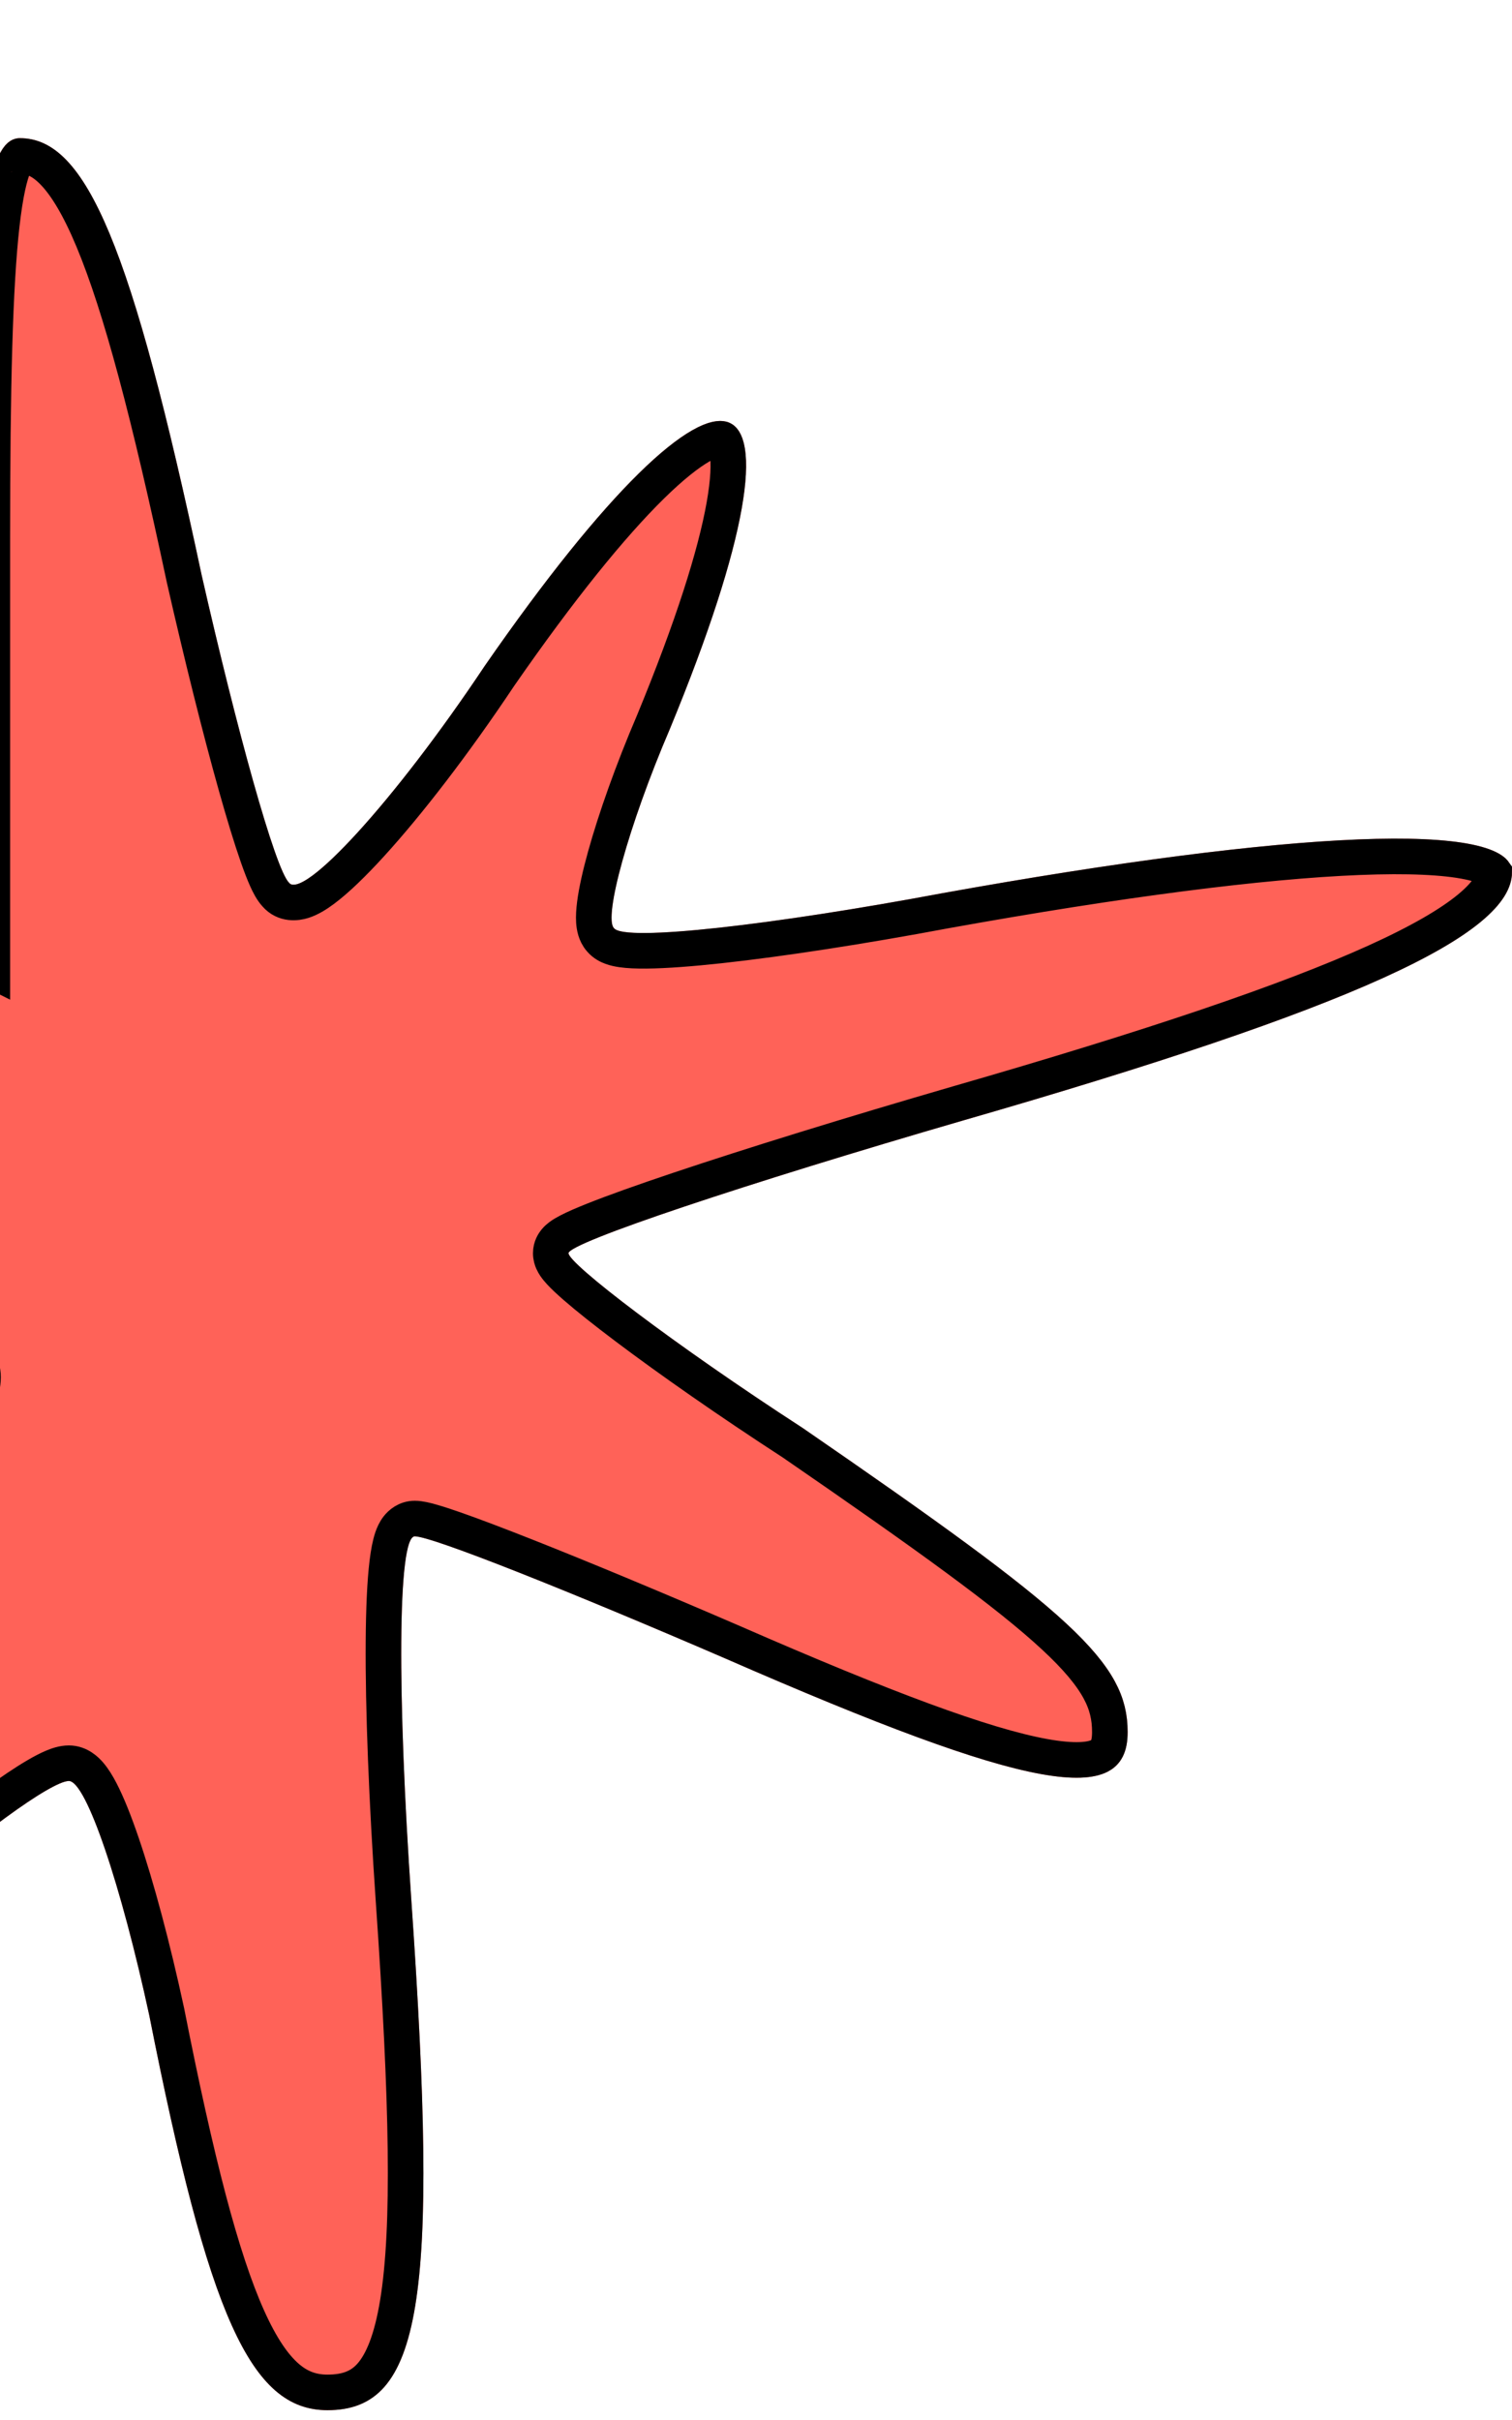
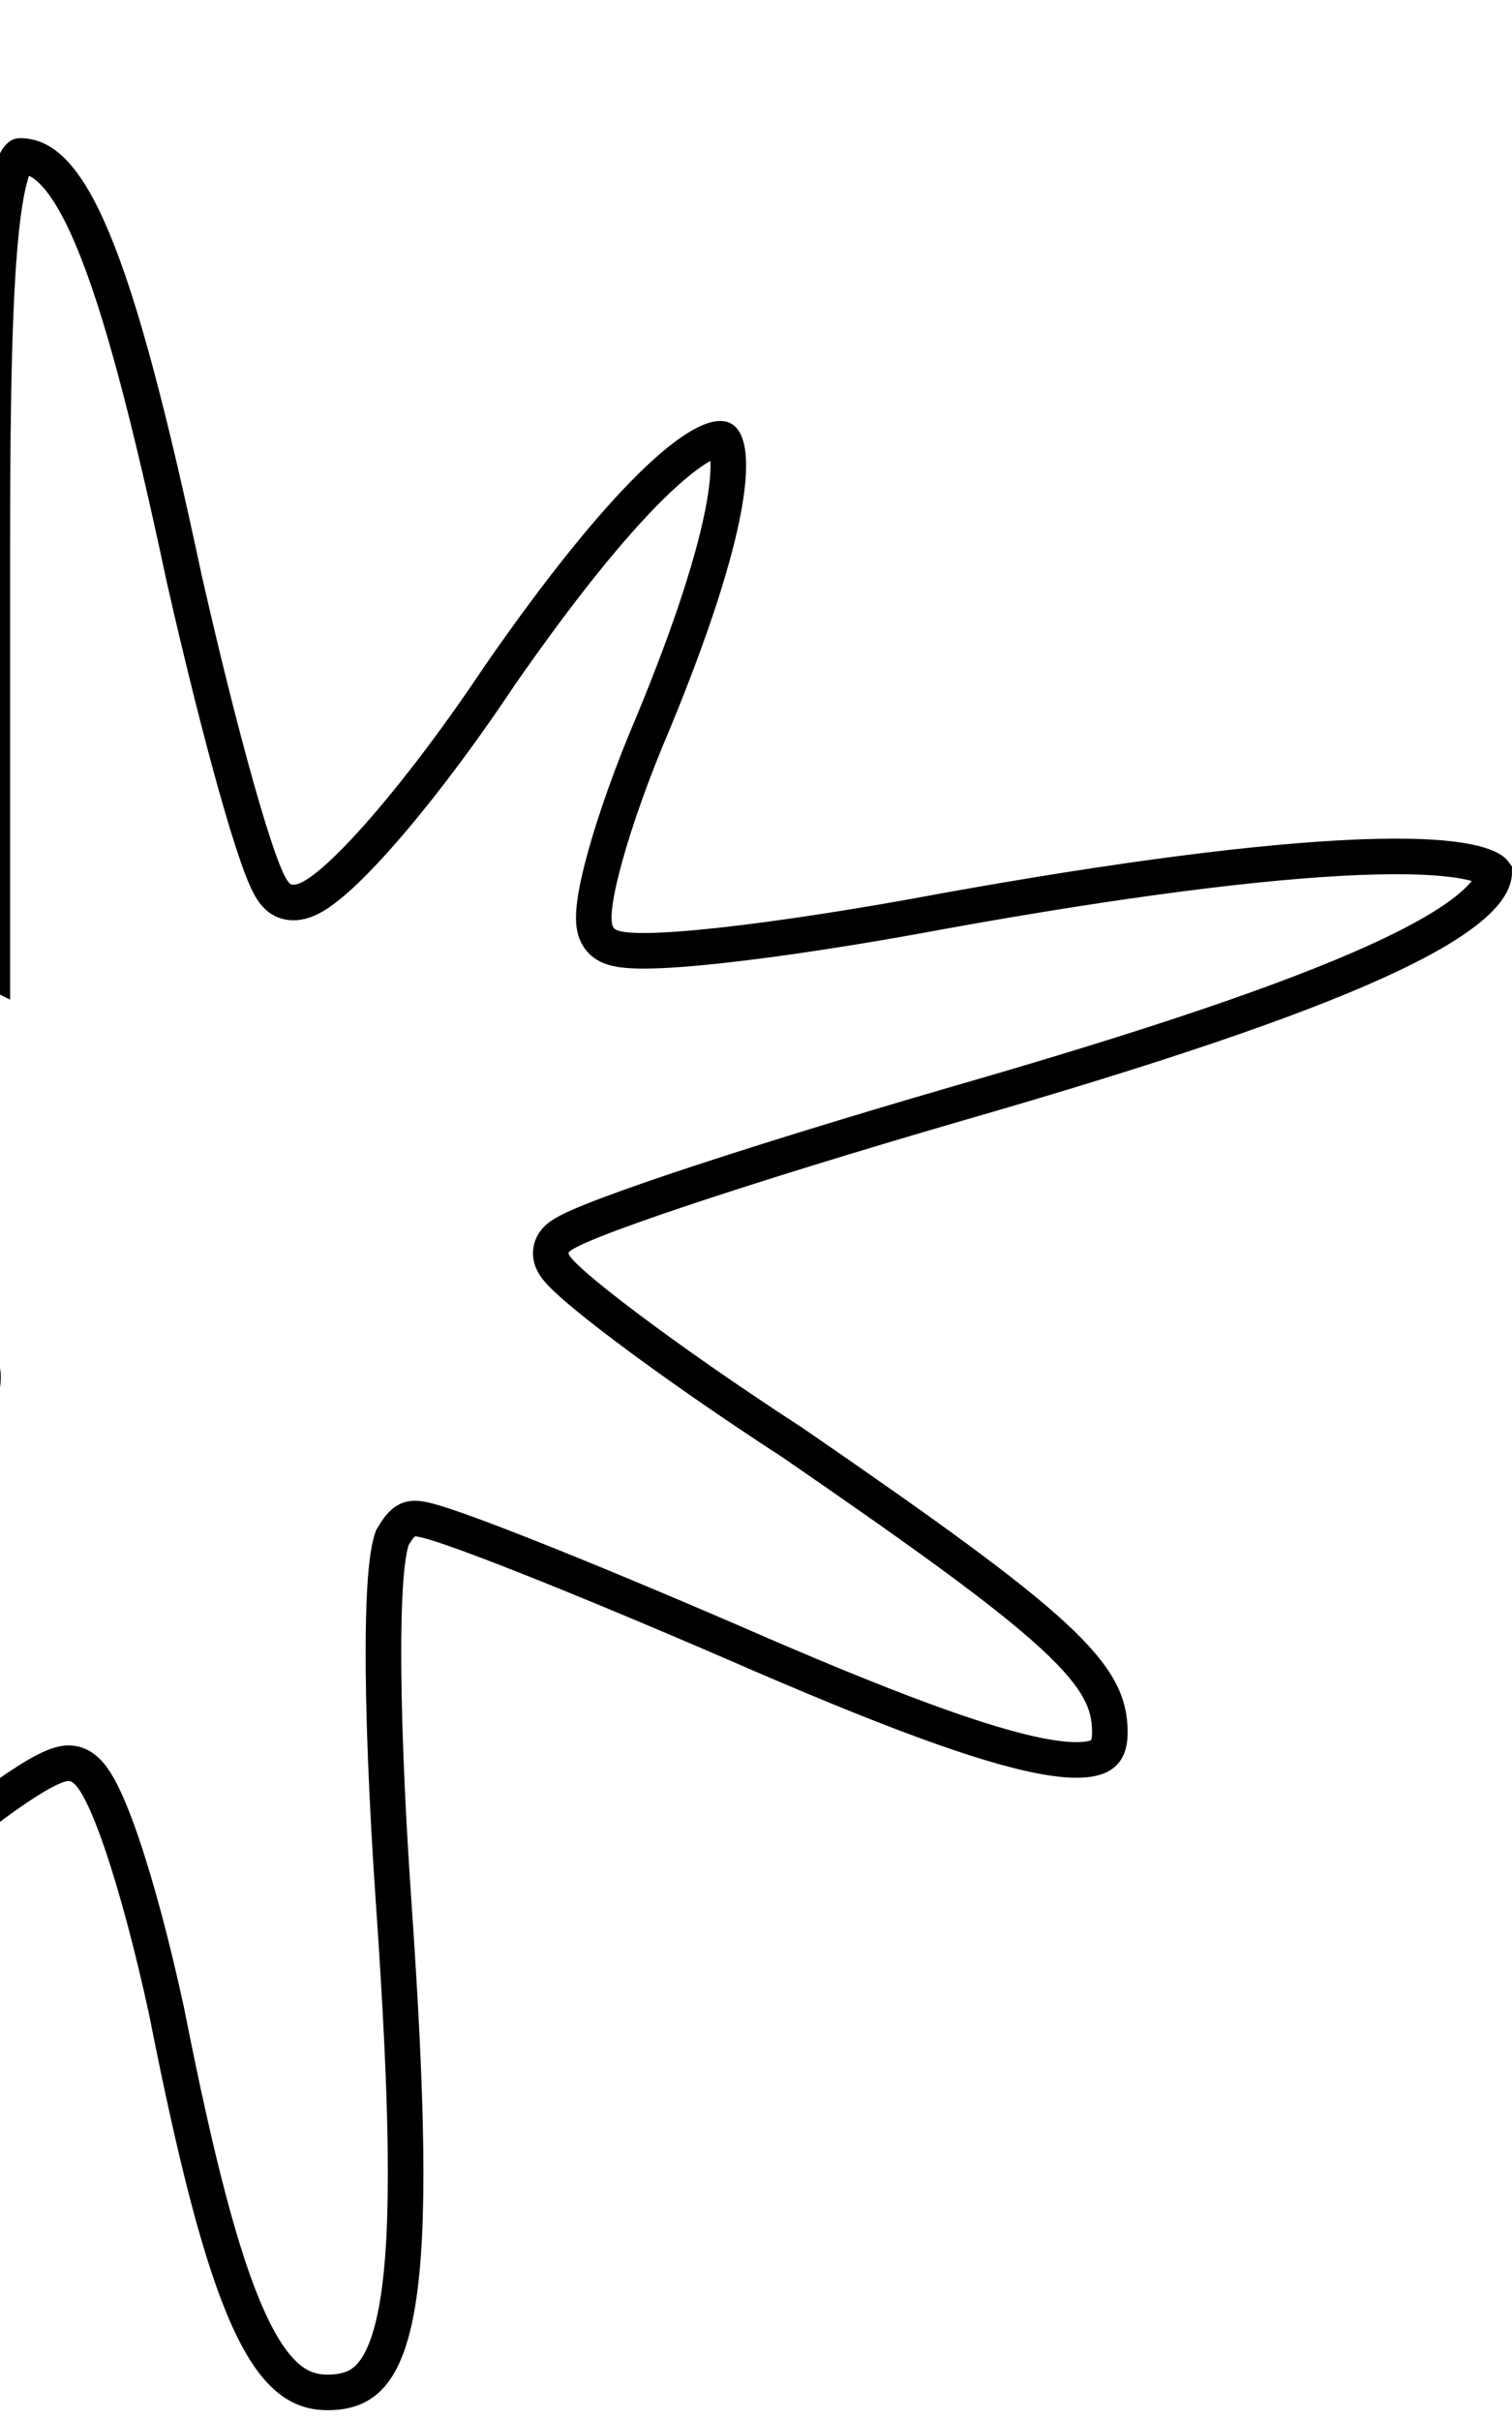
<svg xmlns="http://www.w3.org/2000/svg" width="85" height="136" viewBox="0 0 85 136" fill="none">
  <g filter="url(#filter0_d_1_919)">
-     <path d="M-1.432 22.59V45.181L-13.218 39.287C-19.701 36.144 -25.79 33.394 -26.969 33.394C-31.487 33.394 -28.344 39.484 -19.897 46.948C-13.808 52.252 -11.647 55.199 -13.415 55.788C-14.986 56.377 -26.576 59.52 -39.541 62.663C-63.703 68.556 -68.613 71.11 -64.881 74.842C-63.506 76.217 -54.077 75.628 -33.058 72.485C-16.558 70.128 -2.611 68.753 -2.021 69.342C-1.432 70.128 -4.772 77.003 -9.29 84.861C-14.004 92.718 -17.933 99.79 -18.326 100.379C-18.718 101.165 -17.736 102.736 -16.361 103.915C-14.004 105.879 -12.04 104.897 -5.754 99.397C-1.432 95.468 2.89 92.325 3.872 92.325C4.854 92.325 6.818 98.218 8.39 105.487C11.729 122.38 14.086 127.684 18.408 127.684C23.712 127.684 24.694 121.594 23.122 99.004C22.337 87.611 22.337 78.575 23.319 78.575C24.301 78.575 32.159 81.718 40.802 85.45C57.892 92.915 63.392 93.897 63.392 89.575C63.392 85.646 60.249 82.896 45.123 72.485C37.855 67.771 31.962 63.253 31.962 62.663C31.962 62.074 41.98 58.735 54.16 55.199C75.964 48.913 85 44.788 85 41.252C85 38.305 72.624 38.895 52.981 42.43C43.552 44.198 35.105 45.181 34.516 44.395C33.926 43.805 35.301 38.698 37.659 33.198C46.498 11.786 40.998 9.822 27.248 29.662C22.14 37.323 17.033 42.823 16.247 41.841C15.461 41.055 13.301 33.198 11.336 24.555C7.408 6.09 4.854 4.57764e-05 1.122 4.57764e-05C-0.843 4.57764e-05 -1.432 5.107 -1.432 22.59Z" fill="#FF6258" />
-     <path d="M-0.432 45.181V46.798L-1.879 46.075L-13.655 40.187C-13.656 40.186 -13.658 40.185 -13.66 40.184C-16.894 38.617 -20.021 37.151 -22.482 36.079C-23.714 35.542 -24.768 35.109 -25.579 34.812C-25.985 34.663 -26.317 34.553 -26.574 34.482C-26.702 34.446 -26.802 34.423 -26.877 34.409C-26.957 34.394 -26.982 34.394 -26.969 34.394C-27.434 34.394 -27.695 34.475 -27.828 34.547C-27.932 34.604 -27.974 34.663 -28.001 34.753C-28.087 35.037 -28.028 35.717 -27.408 36.911C-26.216 39.202 -23.43 42.492 -19.238 46.197C-16.189 48.852 -14.054 50.976 -12.903 52.545C-12.347 53.303 -11.912 54.074 -11.832 54.794C-11.788 55.187 -11.845 55.622 -12.104 56.011C-12.355 56.388 -12.72 56.607 -13.08 56.73C-13.95 57.053 -17.29 57.997 -21.948 59.234C-26.669 60.489 -32.815 62.062 -39.304 63.635C-51.411 66.588 -58.567 68.677 -62.233 70.462C-63.14 70.904 -63.792 71.308 -64.24 71.675C-64.69 72.045 -64.881 72.335 -64.955 72.537C-65.057 72.817 -65.037 73.272 -64.174 74.135C-64.176 74.133 -64.177 74.132 -64.177 74.132C-64.176 74.131 -64.074 74.209 -63.735 74.296C-63.388 74.384 -62.892 74.456 -62.221 74.498C-60.882 74.583 -58.969 74.544 -56.407 74.361C-51.291 73.995 -43.71 73.067 -33.206 71.496L-33.2 71.495C-24.939 70.315 -17.313 69.38 -11.673 68.814C-8.855 68.531 -6.522 68.338 -4.849 68.254C-4.016 68.213 -3.327 68.196 -2.817 68.212C-2.565 68.219 -2.33 68.235 -2.131 68.266C-2.032 68.282 -1.917 68.305 -1.801 68.343C-1.71 68.373 -1.5 68.45 -1.314 68.635L-1.264 68.685L-1.221 68.742C-1.02 69.011 -0.972 69.306 -0.959 69.488C-0.945 69.687 -0.963 69.887 -0.991 70.067C-1.048 70.43 -1.169 70.857 -1.327 71.318C-1.646 72.248 -2.168 73.466 -2.836 74.878C-4.178 77.709 -6.156 81.417 -8.423 85.359L-8.427 85.367L-8.432 85.375C-10.785 89.296 -12.942 93.022 -14.561 95.843C-15.069 96.729 -15.529 97.533 -15.926 98.228C-16.664 99.52 -17.188 100.437 -17.412 100.805C-17.411 100.824 -17.408 100.852 -17.399 100.891C-17.37 101.032 -17.291 101.238 -17.14 101.5C-16.84 102.02 -16.333 102.621 -15.716 103.151C-15.21 103.572 -14.809 103.764 -14.435 103.824C-14.065 103.883 -13.6 103.831 -12.932 103.539C-11.529 102.925 -9.585 101.421 -6.419 98.651C-4.239 96.669 -2.054 94.88 -0.28 93.581C0.607 92.932 1.405 92.394 2.057 92.014C2.383 91.824 2.689 91.664 2.963 91.547C3.205 91.444 3.537 91.325 3.872 91.325C4.468 91.325 4.866 91.736 5.042 91.941C5.265 92.2 5.47 92.536 5.658 92.898C6.039 93.63 6.445 94.649 6.856 95.858C7.683 98.287 8.576 101.617 9.367 105.275L9.369 105.284L9.371 105.293C11.042 113.747 12.448 119.19 13.943 122.51C14.687 124.164 15.418 125.208 16.143 125.835C16.838 126.435 17.562 126.684 18.408 126.684C19.519 126.684 20.272 126.378 20.853 125.719C21.481 125.004 22.012 123.759 22.357 121.654C23.047 117.442 22.912 110.39 22.125 99.073L22.125 99.073C21.731 93.362 21.533 88.228 21.558 84.51C21.57 82.657 21.638 81.126 21.771 80.043C21.836 79.51 21.924 79.03 22.05 78.66C22.112 78.481 22.205 78.259 22.358 78.064C22.511 77.868 22.828 77.575 23.319 77.575C23.604 77.575 23.967 77.668 24.273 77.756C24.625 77.856 25.067 78.001 25.579 78.18C26.608 78.54 27.966 79.055 29.555 79.683C32.735 80.94 36.871 82.663 41.198 84.532L41.202 84.534C49.763 88.273 55.306 90.334 58.684 90.948C60.402 91.261 61.339 91.153 61.811 90.913C62.142 90.744 62.392 90.432 62.392 89.575C62.392 88.747 62.231 88.005 61.787 87.191C61.329 86.351 60.55 85.399 59.25 84.195C56.639 81.775 52.141 78.529 44.568 73.317C40.921 70.951 37.616 68.633 35.216 66.826C34.017 65.924 33.031 65.14 32.34 64.538C31.997 64.239 31.707 63.969 31.496 63.741C31.392 63.629 31.287 63.505 31.201 63.378C31.158 63.314 31.107 63.23 31.063 63.131C31.024 63.042 30.962 62.875 30.962 62.663C30.962 62.303 31.142 62.059 31.216 61.968C31.306 61.857 31.405 61.776 31.475 61.723C31.618 61.615 31.789 61.517 31.956 61.431C32.298 61.253 32.773 61.046 33.347 60.817C34.502 60.355 36.156 59.765 38.176 59.088C42.219 57.732 47.783 56.009 53.881 54.238L53.882 54.238C64.778 51.097 72.429 48.51 77.344 46.283C79.806 45.167 81.523 44.167 82.61 43.268C83.715 42.355 83.998 41.691 84 41.257C83.99 41.243 83.956 41.199 83.863 41.136C83.646 40.986 83.236 40.816 82.557 40.675C81.212 40.396 79.149 40.3 76.397 40.409C70.916 40.628 62.965 41.649 53.161 43.414C48.432 44.301 43.938 44.992 40.542 45.364C38.848 45.55 37.404 45.658 36.333 45.668C35.801 45.673 35.327 45.654 34.946 45.598C34.758 45.57 34.557 45.529 34.371 45.46C34.22 45.404 33.965 45.291 33.761 45.052C33.599 44.871 33.517 44.671 33.472 44.524C33.421 44.357 33.398 44.189 33.387 44.038C33.367 43.739 33.39 43.397 33.435 43.043C33.526 42.328 33.73 41.411 34.019 40.371C34.597 38.284 35.545 35.592 36.737 32.81C38.935 27.485 40.217 23.427 40.71 20.647C40.959 19.248 40.994 18.248 40.888 17.599C40.836 17.28 40.757 17.096 40.696 17.001C40.645 16.922 40.612 16.911 40.598 16.906L40.598 16.906C40.526 16.881 40.187 16.843 39.41 17.285C38.679 17.702 37.746 18.439 36.619 19.547C34.373 21.754 31.494 25.291 28.075 30.224C25.502 34.082 22.92 37.412 20.866 39.666C19.845 40.787 18.922 41.678 18.176 42.232C17.813 42.502 17.423 42.745 17.038 42.867C16.685 42.979 15.991 43.076 15.501 42.507C15.277 42.264 15.106 41.919 14.979 41.638C14.824 41.294 14.657 40.858 14.481 40.354C14.127 39.344 13.716 37.995 13.271 36.415C12.381 33.251 11.346 29.109 10.361 24.776L10.361 24.776L10.358 24.763C8.393 15.527 6.788 9.472 5.232 5.738C4.453 3.869 3.719 2.662 3.019 1.933C2.347 1.233 1.736 1 1.122 1C1.121 1 1.12 1 1.12 0.999C1.118 0.998 1.117 0.997 1.096 1.015C1.047 1.057 0.94 1.178 0.809 1.475C0.542 2.081 0.296 3.139 0.102 4.852C-0.284 8.249 -0.432 13.841 -0.432 22.59V45.181Z" stroke="black" stroke-width="2" />
+     <path d="M-0.432 45.181V46.798L-1.879 46.075L-13.655 40.187C-13.656 40.186 -13.658 40.185 -13.66 40.184C-16.894 38.617 -20.021 37.151 -22.482 36.079C-23.714 35.542 -24.768 35.109 -25.579 34.812C-25.985 34.663 -26.317 34.553 -26.574 34.482C-26.702 34.446 -26.802 34.423 -26.877 34.409C-26.957 34.394 -26.982 34.394 -26.969 34.394C-27.434 34.394 -27.695 34.475 -27.828 34.547C-27.932 34.604 -27.974 34.663 -28.001 34.753C-28.087 35.037 -28.028 35.717 -27.408 36.911C-26.216 39.202 -23.43 42.492 -19.238 46.197C-16.189 48.852 -14.054 50.976 -12.903 52.545C-12.347 53.303 -11.912 54.074 -11.832 54.794C-11.788 55.187 -11.845 55.622 -12.104 56.011C-12.355 56.388 -12.72 56.607 -13.08 56.73C-13.95 57.053 -17.29 57.997 -21.948 59.234C-26.669 60.489 -32.815 62.062 -39.304 63.635C-51.411 66.588 -58.567 68.677 -62.233 70.462C-63.14 70.904 -63.792 71.308 -64.24 71.675C-64.69 72.045 -64.881 72.335 -64.955 72.537C-65.057 72.817 -65.037 73.272 -64.174 74.135C-64.176 74.133 -64.177 74.132 -64.177 74.132C-64.176 74.131 -64.074 74.209 -63.735 74.296C-63.388 74.384 -62.892 74.456 -62.221 74.498C-60.882 74.583 -58.969 74.544 -56.407 74.361C-51.291 73.995 -43.71 73.067 -33.206 71.496L-33.2 71.495C-24.939 70.315 -17.313 69.38 -11.673 68.814C-8.855 68.531 -6.522 68.338 -4.849 68.254C-4.016 68.213 -3.327 68.196 -2.817 68.212C-2.565 68.219 -2.33 68.235 -2.131 68.266C-2.032 68.282 -1.917 68.305 -1.801 68.343C-1.71 68.373 -1.5 68.45 -1.314 68.635L-1.264 68.685L-1.221 68.742C-1.02 69.011 -0.972 69.306 -0.959 69.488C-0.945 69.687 -0.963 69.887 -0.991 70.067C-1.048 70.43 -1.169 70.857 -1.327 71.318C-1.646 72.248 -2.168 73.466 -2.836 74.878C-4.178 77.709 -6.156 81.417 -8.423 85.359L-8.427 85.367L-8.432 85.375C-10.785 89.296 -12.942 93.022 -14.561 95.843C-15.069 96.729 -15.529 97.533 -15.926 98.228C-16.664 99.52 -17.188 100.437 -17.412 100.805C-17.411 100.824 -17.408 100.852 -17.399 100.891C-17.37 101.032 -17.291 101.238 -17.14 101.5C-16.84 102.02 -16.333 102.621 -15.716 103.151C-15.21 103.572 -14.809 103.764 -14.435 103.824C-14.065 103.883 -13.6 103.831 -12.932 103.539C-11.529 102.925 -9.585 101.421 -6.419 98.651C-4.239 96.669 -2.054 94.88 -0.28 93.581C0.607 92.932 1.405 92.394 2.057 92.014C2.383 91.824 2.689 91.664 2.963 91.547C3.205 91.444 3.537 91.325 3.872 91.325C4.468 91.325 4.866 91.736 5.042 91.941C5.265 92.2 5.47 92.536 5.658 92.898C6.039 93.63 6.445 94.649 6.856 95.858C7.683 98.287 8.576 101.617 9.367 105.275L9.369 105.284L9.371 105.293C11.042 113.747 12.448 119.19 13.943 122.51C14.687 124.164 15.418 125.208 16.143 125.835C16.838 126.435 17.562 126.684 18.408 126.684C19.519 126.684 20.272 126.378 20.853 125.719C21.481 125.004 22.012 123.759 22.357 121.654C23.047 117.442 22.912 110.39 22.125 99.073L22.125 99.073C21.731 93.362 21.533 88.228 21.558 84.51C21.57 82.657 21.638 81.126 21.771 80.043C21.836 79.51 21.924 79.03 22.05 78.66C22.511 77.868 22.828 77.575 23.319 77.575C23.604 77.575 23.967 77.668 24.273 77.756C24.625 77.856 25.067 78.001 25.579 78.18C26.608 78.54 27.966 79.055 29.555 79.683C32.735 80.94 36.871 82.663 41.198 84.532L41.202 84.534C49.763 88.273 55.306 90.334 58.684 90.948C60.402 91.261 61.339 91.153 61.811 90.913C62.142 90.744 62.392 90.432 62.392 89.575C62.392 88.747 62.231 88.005 61.787 87.191C61.329 86.351 60.55 85.399 59.25 84.195C56.639 81.775 52.141 78.529 44.568 73.317C40.921 70.951 37.616 68.633 35.216 66.826C34.017 65.924 33.031 65.14 32.34 64.538C31.997 64.239 31.707 63.969 31.496 63.741C31.392 63.629 31.287 63.505 31.201 63.378C31.158 63.314 31.107 63.23 31.063 63.131C31.024 63.042 30.962 62.875 30.962 62.663C30.962 62.303 31.142 62.059 31.216 61.968C31.306 61.857 31.405 61.776 31.475 61.723C31.618 61.615 31.789 61.517 31.956 61.431C32.298 61.253 32.773 61.046 33.347 60.817C34.502 60.355 36.156 59.765 38.176 59.088C42.219 57.732 47.783 56.009 53.881 54.238L53.882 54.238C64.778 51.097 72.429 48.51 77.344 46.283C79.806 45.167 81.523 44.167 82.61 43.268C83.715 42.355 83.998 41.691 84 41.257C83.99 41.243 83.956 41.199 83.863 41.136C83.646 40.986 83.236 40.816 82.557 40.675C81.212 40.396 79.149 40.3 76.397 40.409C70.916 40.628 62.965 41.649 53.161 43.414C48.432 44.301 43.938 44.992 40.542 45.364C38.848 45.55 37.404 45.658 36.333 45.668C35.801 45.673 35.327 45.654 34.946 45.598C34.758 45.57 34.557 45.529 34.371 45.46C34.22 45.404 33.965 45.291 33.761 45.052C33.599 44.871 33.517 44.671 33.472 44.524C33.421 44.357 33.398 44.189 33.387 44.038C33.367 43.739 33.39 43.397 33.435 43.043C33.526 42.328 33.73 41.411 34.019 40.371C34.597 38.284 35.545 35.592 36.737 32.81C38.935 27.485 40.217 23.427 40.71 20.647C40.959 19.248 40.994 18.248 40.888 17.599C40.836 17.28 40.757 17.096 40.696 17.001C40.645 16.922 40.612 16.911 40.598 16.906L40.598 16.906C40.526 16.881 40.187 16.843 39.41 17.285C38.679 17.702 37.746 18.439 36.619 19.547C34.373 21.754 31.494 25.291 28.075 30.224C25.502 34.082 22.92 37.412 20.866 39.666C19.845 40.787 18.922 41.678 18.176 42.232C17.813 42.502 17.423 42.745 17.038 42.867C16.685 42.979 15.991 43.076 15.501 42.507C15.277 42.264 15.106 41.919 14.979 41.638C14.824 41.294 14.657 40.858 14.481 40.354C14.127 39.344 13.716 37.995 13.271 36.415C12.381 33.251 11.346 29.109 10.361 24.776L10.361 24.776L10.358 24.763C8.393 15.527 6.788 9.472 5.232 5.738C4.453 3.869 3.719 2.662 3.019 1.933C2.347 1.233 1.736 1 1.122 1C1.121 1 1.12 1 1.12 0.999C1.118 0.998 1.117 0.997 1.096 1.015C1.047 1.057 0.94 1.178 0.809 1.475C0.542 2.081 0.296 3.139 0.102 4.852C-0.284 8.249 -0.432 13.841 -0.432 22.59V45.181Z" stroke="black" stroke-width="2" />
  </g>
  <defs>
    <filter id="filter0_d_1_919" x="-66" y="0" width="151" height="135.448" filterUnits="userSpaceOnUse" color-interpolation-filters="sRGB">
      <feFlood flood-opacity="0" result="BackgroundImageFix" />
      <feColorMatrix in="SourceAlpha" type="matrix" values="0 0 0 0 0 0 0 0 0 0 0 0 0 0 0 0 0 0 127 0" result="hardAlpha" />
      <feOffset dy="7.765" />
      <feComposite in2="hardAlpha" operator="out" />
      <feColorMatrix type="matrix" values="0 0 0 0 0.745 0 0 0 0 0.749 0 0 0 0 0.706 0 0 0 1 0" />
      <feBlend mode="normal" in2="BackgroundImageFix" result="effect1_dropShadow_1_919" />
      <feBlend mode="normal" in="SourceGraphic" in2="effect1_dropShadow_1_919" result="shape" />
    </filter>
  </defs>
</svg>